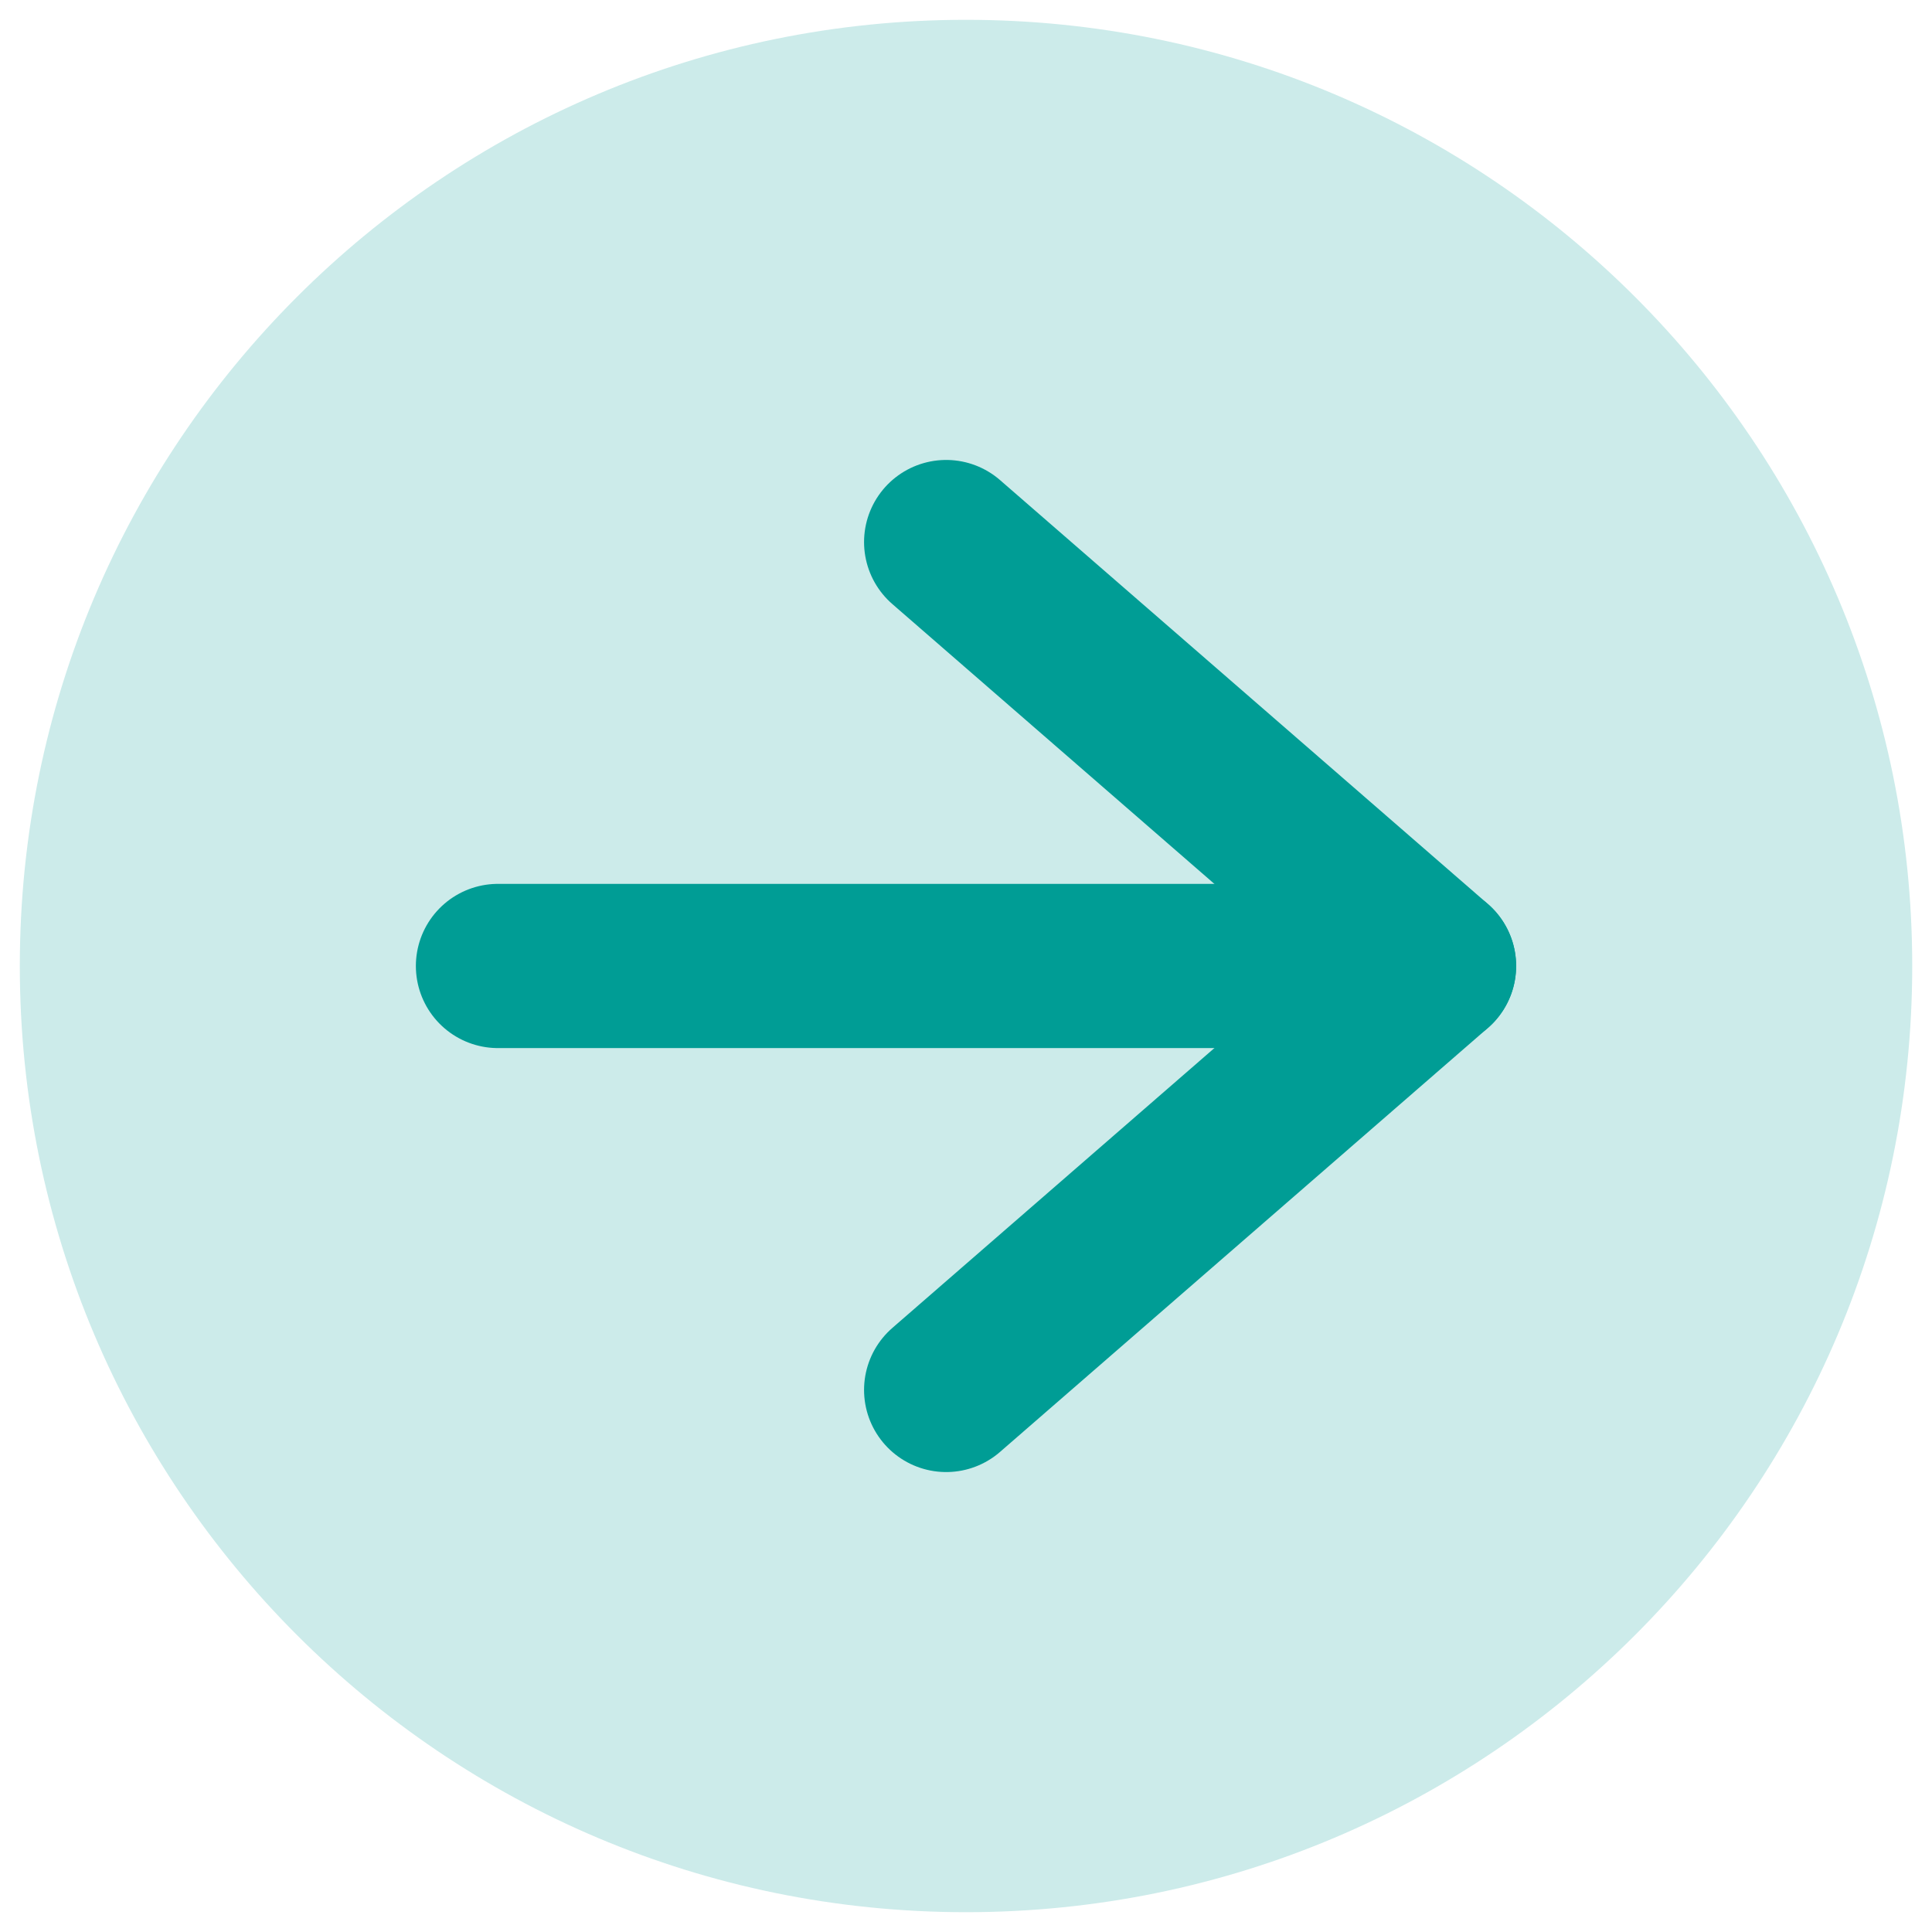
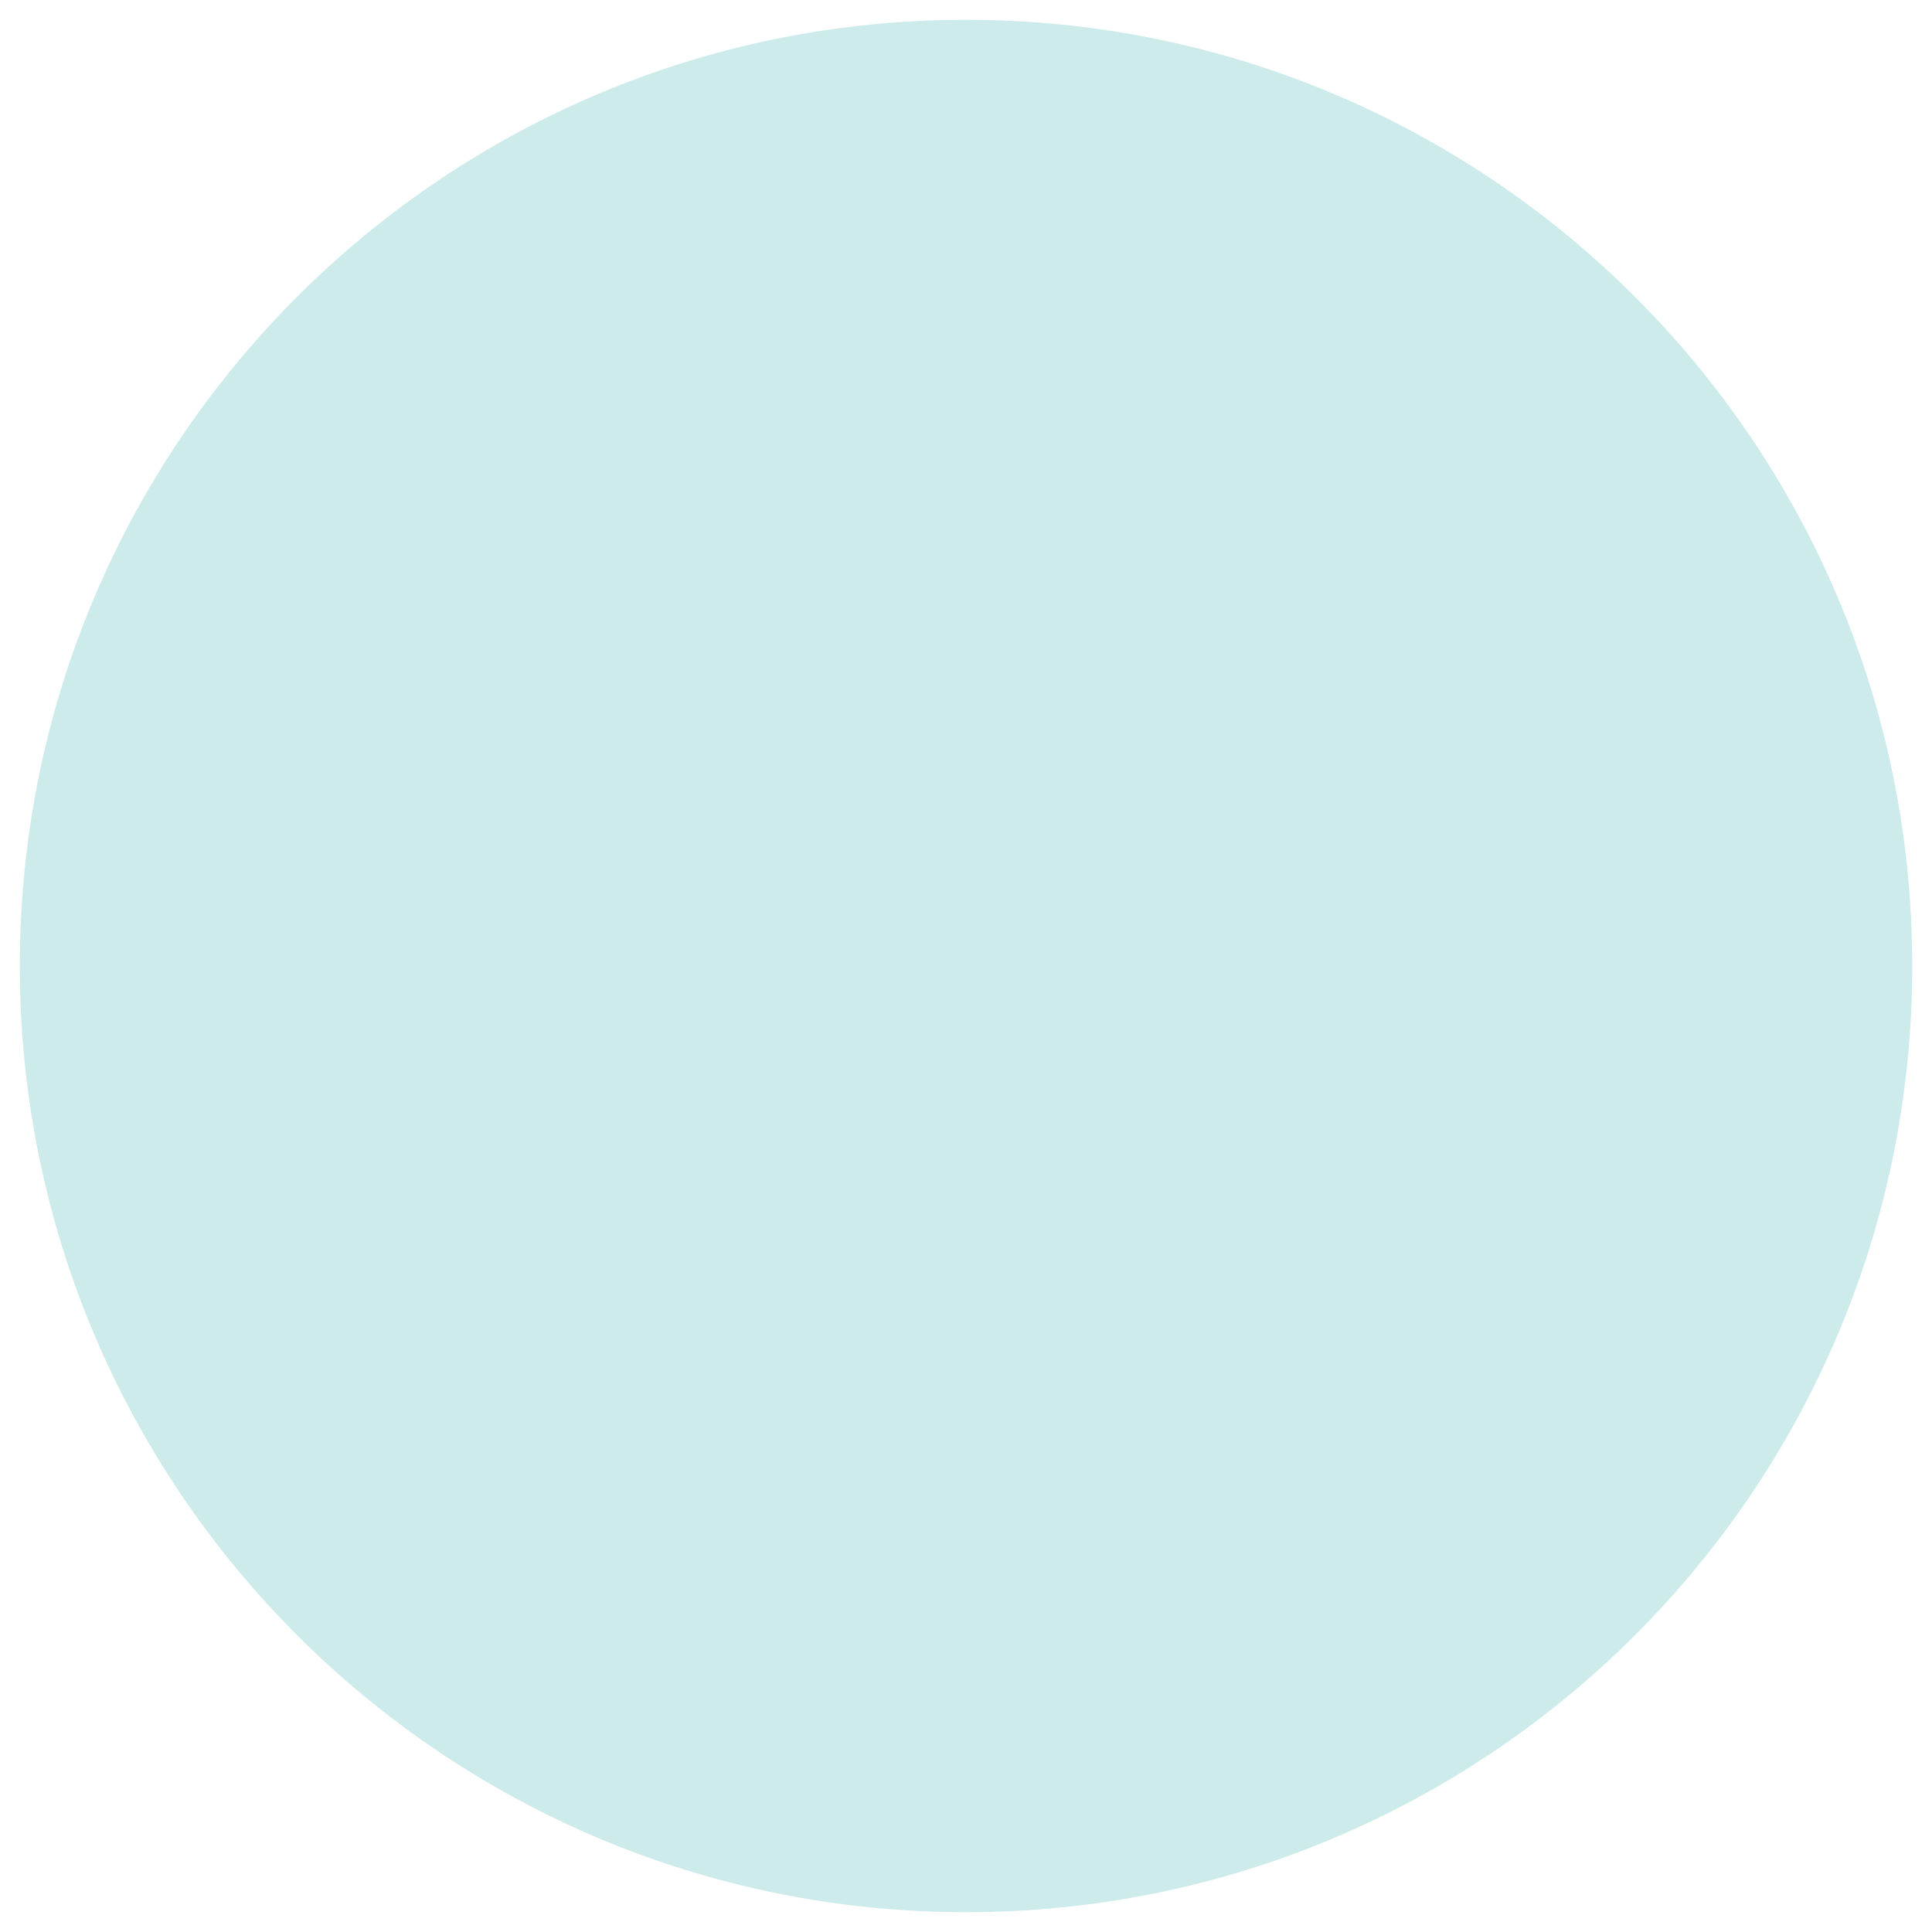
<svg xmlns="http://www.w3.org/2000/svg" id="_レイヤー_1" width="44.271" height="44.271" version="1.1" viewBox="0 0 44.271 44.271">
  <defs>
    <style>
      .st0 {
        fill: none;
        stroke: #009d95;
        stroke-linecap: round;
        stroke-linejoin: round;
        stroke-width: 3.763px;
      }

      .st1 {
        fill: #ccebea;
      }
    </style>
  </defs>
  <path class="st1" d="M22.135.454C10.161.454.454,10.161.454,22.135s9.707,21.682,21.682,21.682,21.682-9.707,21.682-21.682S34.11.454,22.135.454" />
-   <polyline class="st0" points="21.681 31.85 32.86 22.135 21.681 12.421" />
-   <line class="st0" x1="32.86" y1="22.135" x2="11.411" y2="22.135" />
</svg>